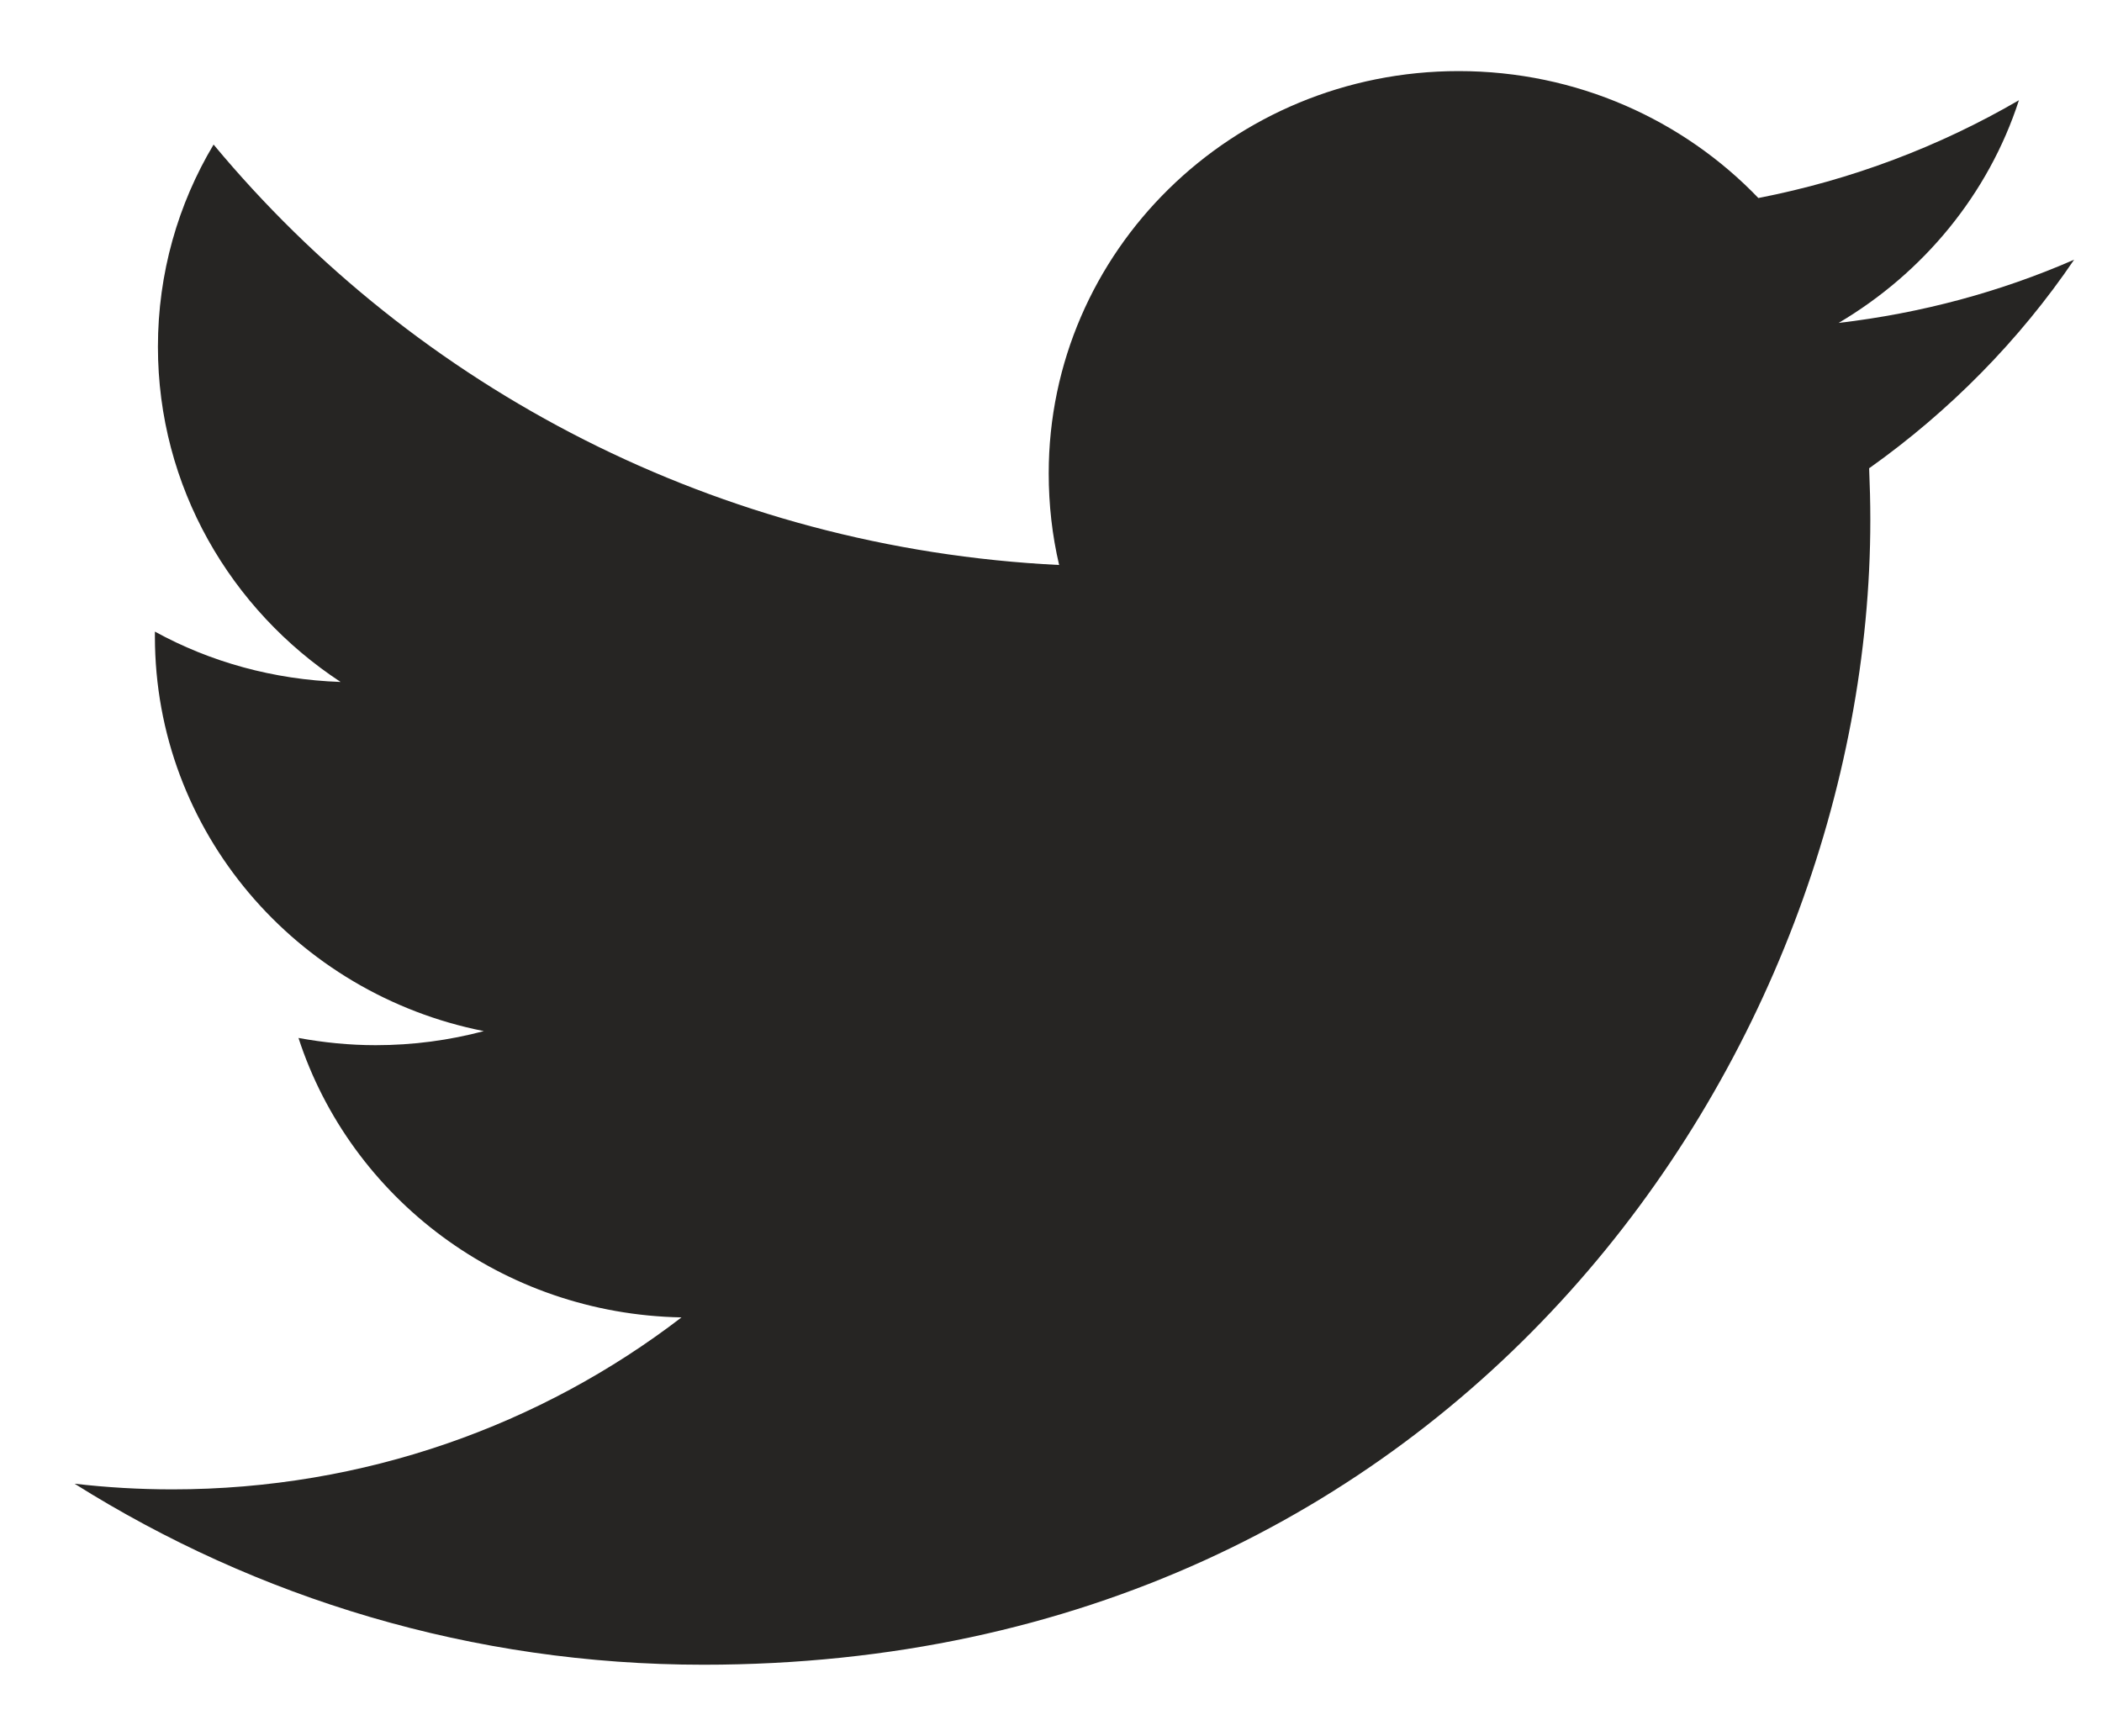
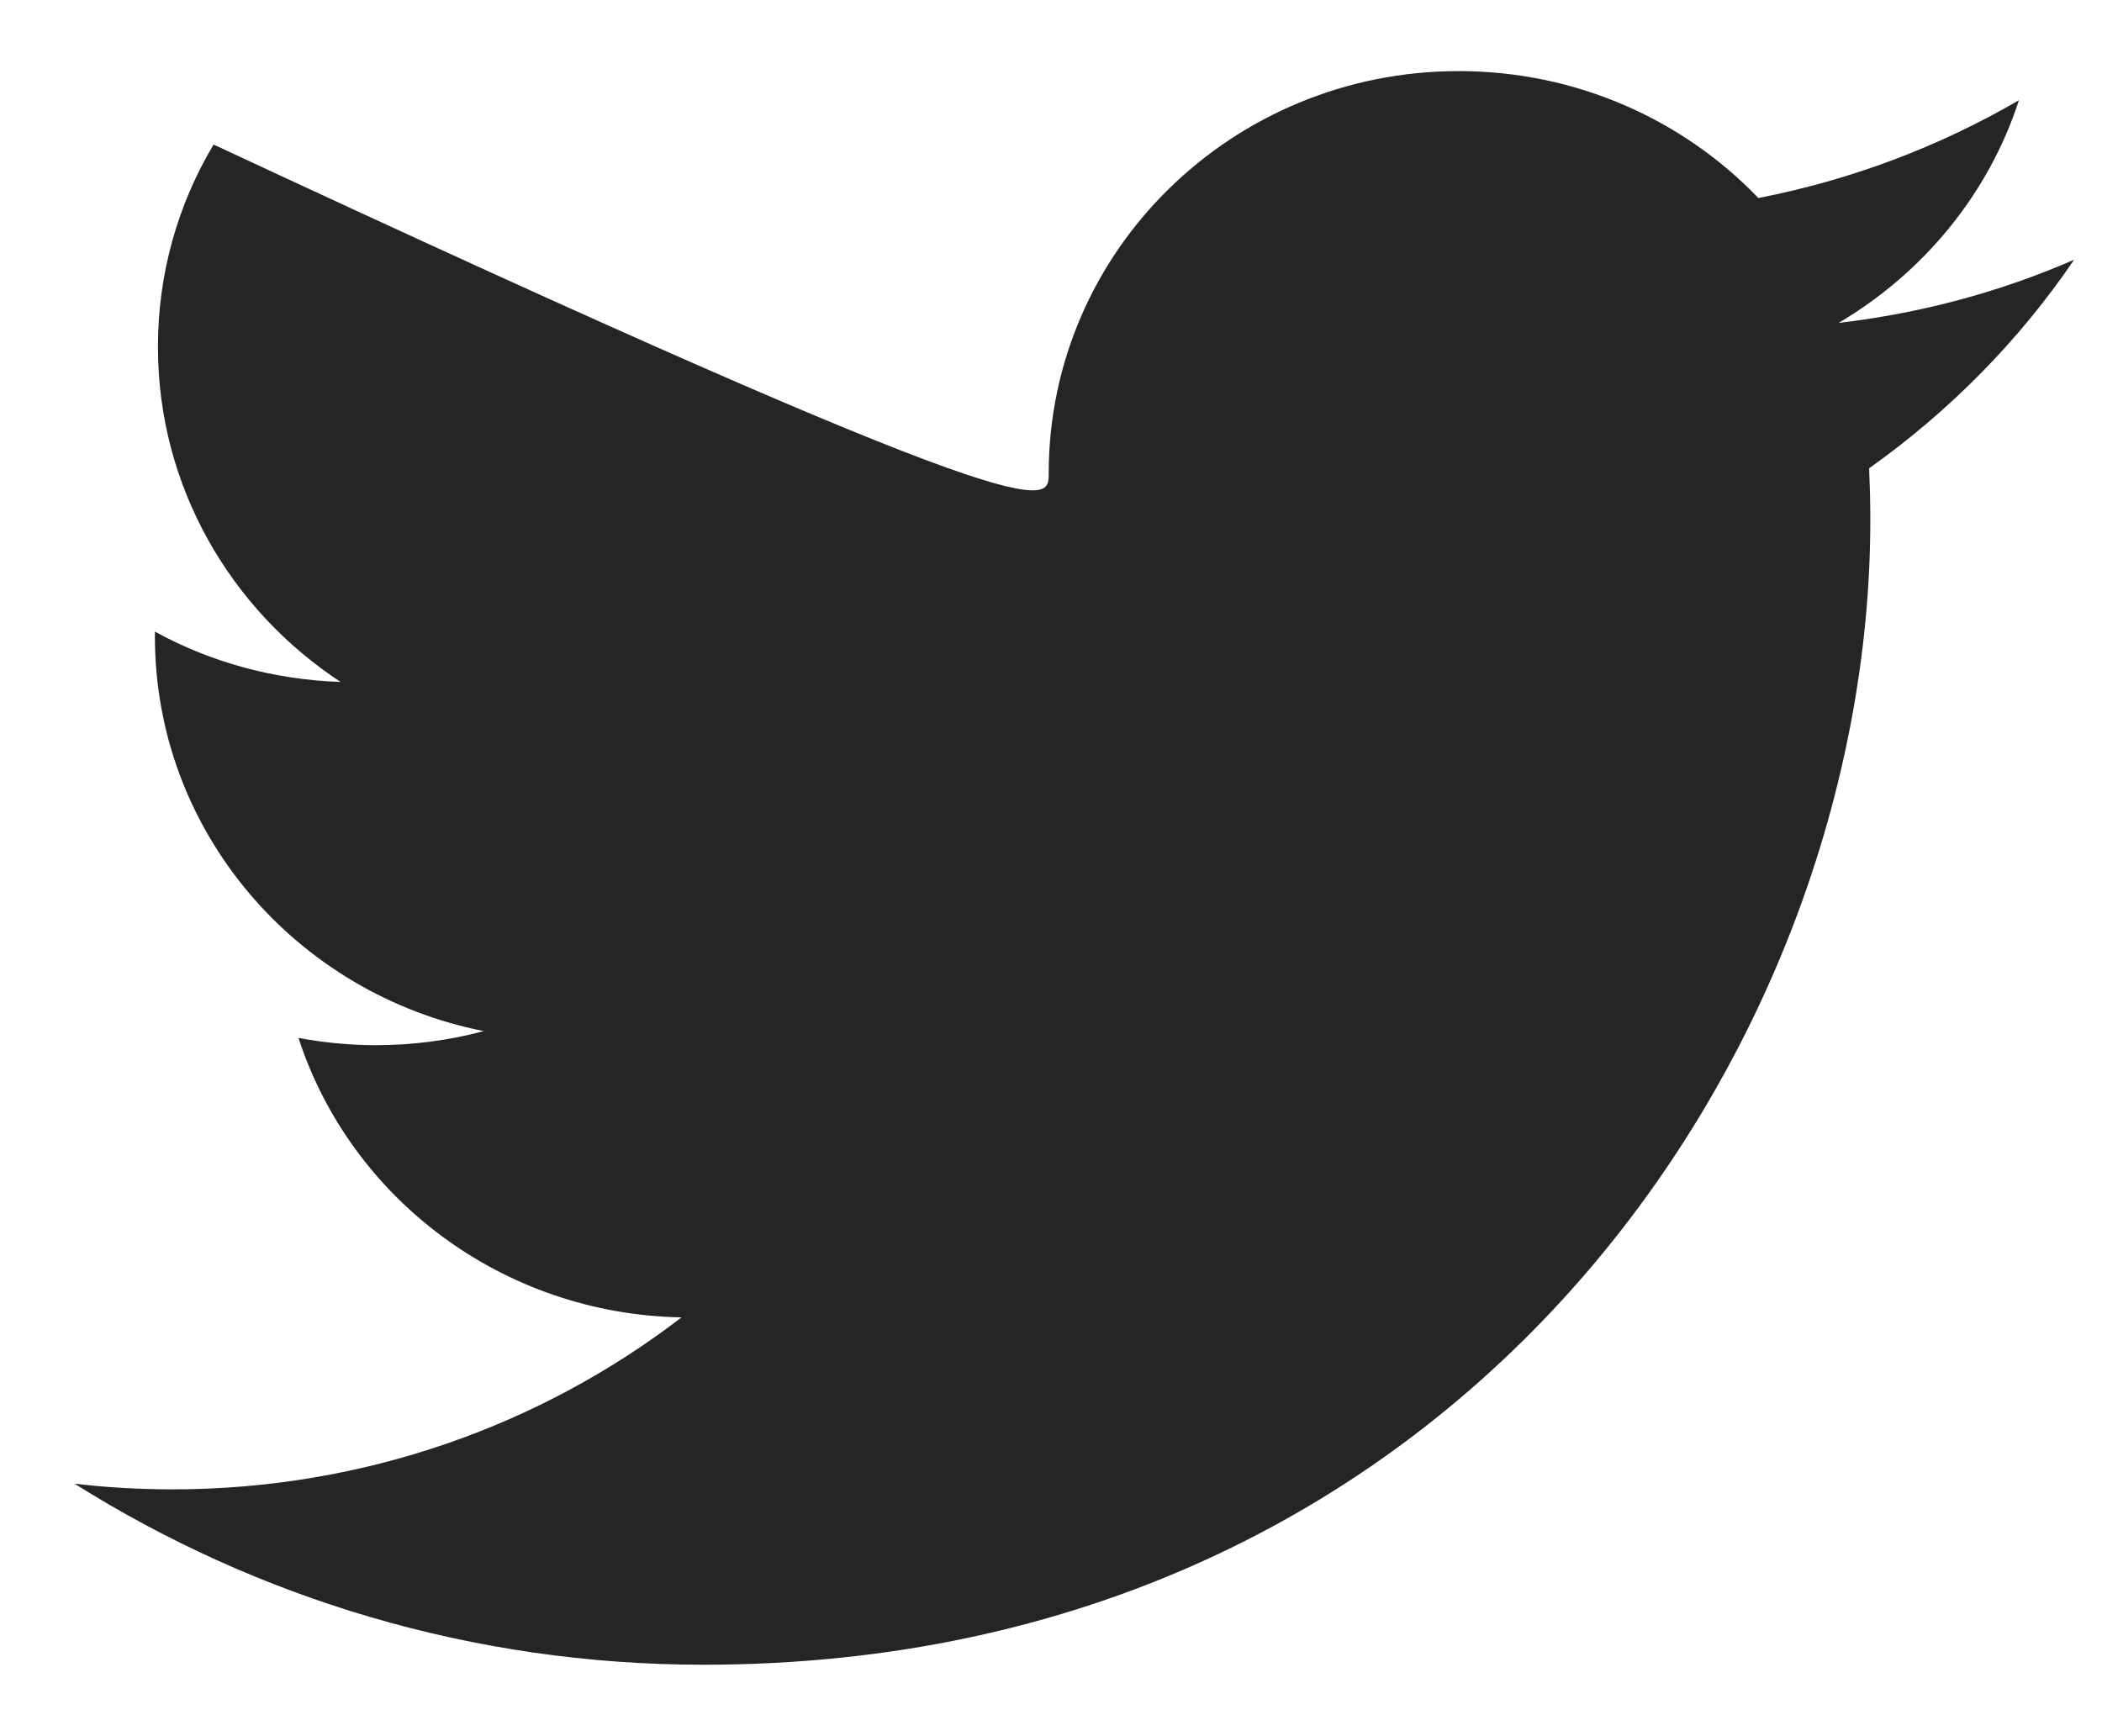
<svg xmlns="http://www.w3.org/2000/svg" width="23" height="19" viewBox="0 0 23 19" fill="none">
-   <path d="M20.452 5.122C20.46 5.312 20.465 5.503 20.465 5.689C20.465 11.508 15.949 18.218 7.698 18.218C5.163 18.218 2.806 17.488 0.816 16.237C1.167 16.278 1.526 16.299 1.885 16.299C3.989 16.299 5.924 15.594 7.457 14.417C5.493 14.38 3.837 13.112 3.266 11.359C3.541 11.409 3.82 11.438 4.111 11.438C4.521 11.438 4.918 11.384 5.294 11.284C3.241 10.878 1.695 9.1 1.695 6.966V6.912C2.299 7.244 2.992 7.438 3.727 7.463C2.523 6.672 1.728 5.325 1.728 3.795C1.728 2.991 1.948 2.233 2.337 1.582C4.551 4.247 7.858 6 11.589 6.183C11.513 5.859 11.475 5.524 11.475 5.18C11.475 2.751 13.481 0.778 15.961 0.778C17.254 0.778 18.42 1.313 19.24 2.167C20.262 1.968 21.221 1.603 22.091 1.097C21.758 2.125 21.044 2.987 20.118 3.534C21.027 3.427 21.889 3.194 22.695 2.842C22.096 3.725 21.331 4.5 20.456 5.122H20.452Z" fill="#262523" />
+   <path d="M20.452 5.122C20.46 5.312 20.465 5.503 20.465 5.689C20.465 11.508 15.949 18.218 7.698 18.218C5.163 18.218 2.806 17.488 0.816 16.237C1.167 16.278 1.526 16.299 1.885 16.299C3.989 16.299 5.924 15.594 7.457 14.417C5.493 14.38 3.837 13.112 3.266 11.359C3.541 11.409 3.82 11.438 4.111 11.438C4.521 11.438 4.918 11.384 5.294 11.284C3.241 10.878 1.695 9.1 1.695 6.966V6.912C2.299 7.244 2.992 7.438 3.727 7.463C2.523 6.672 1.728 5.325 1.728 3.795C1.728 2.991 1.948 2.233 2.337 1.582C11.513 5.859 11.475 5.524 11.475 5.18C11.475 2.751 13.481 0.778 15.961 0.778C17.254 0.778 18.42 1.313 19.24 2.167C20.262 1.968 21.221 1.603 22.091 1.097C21.758 2.125 21.044 2.987 20.118 3.534C21.027 3.427 21.889 3.194 22.695 2.842C22.096 3.725 21.331 4.5 20.456 5.122H20.452Z" fill="#262523" />
</svg>